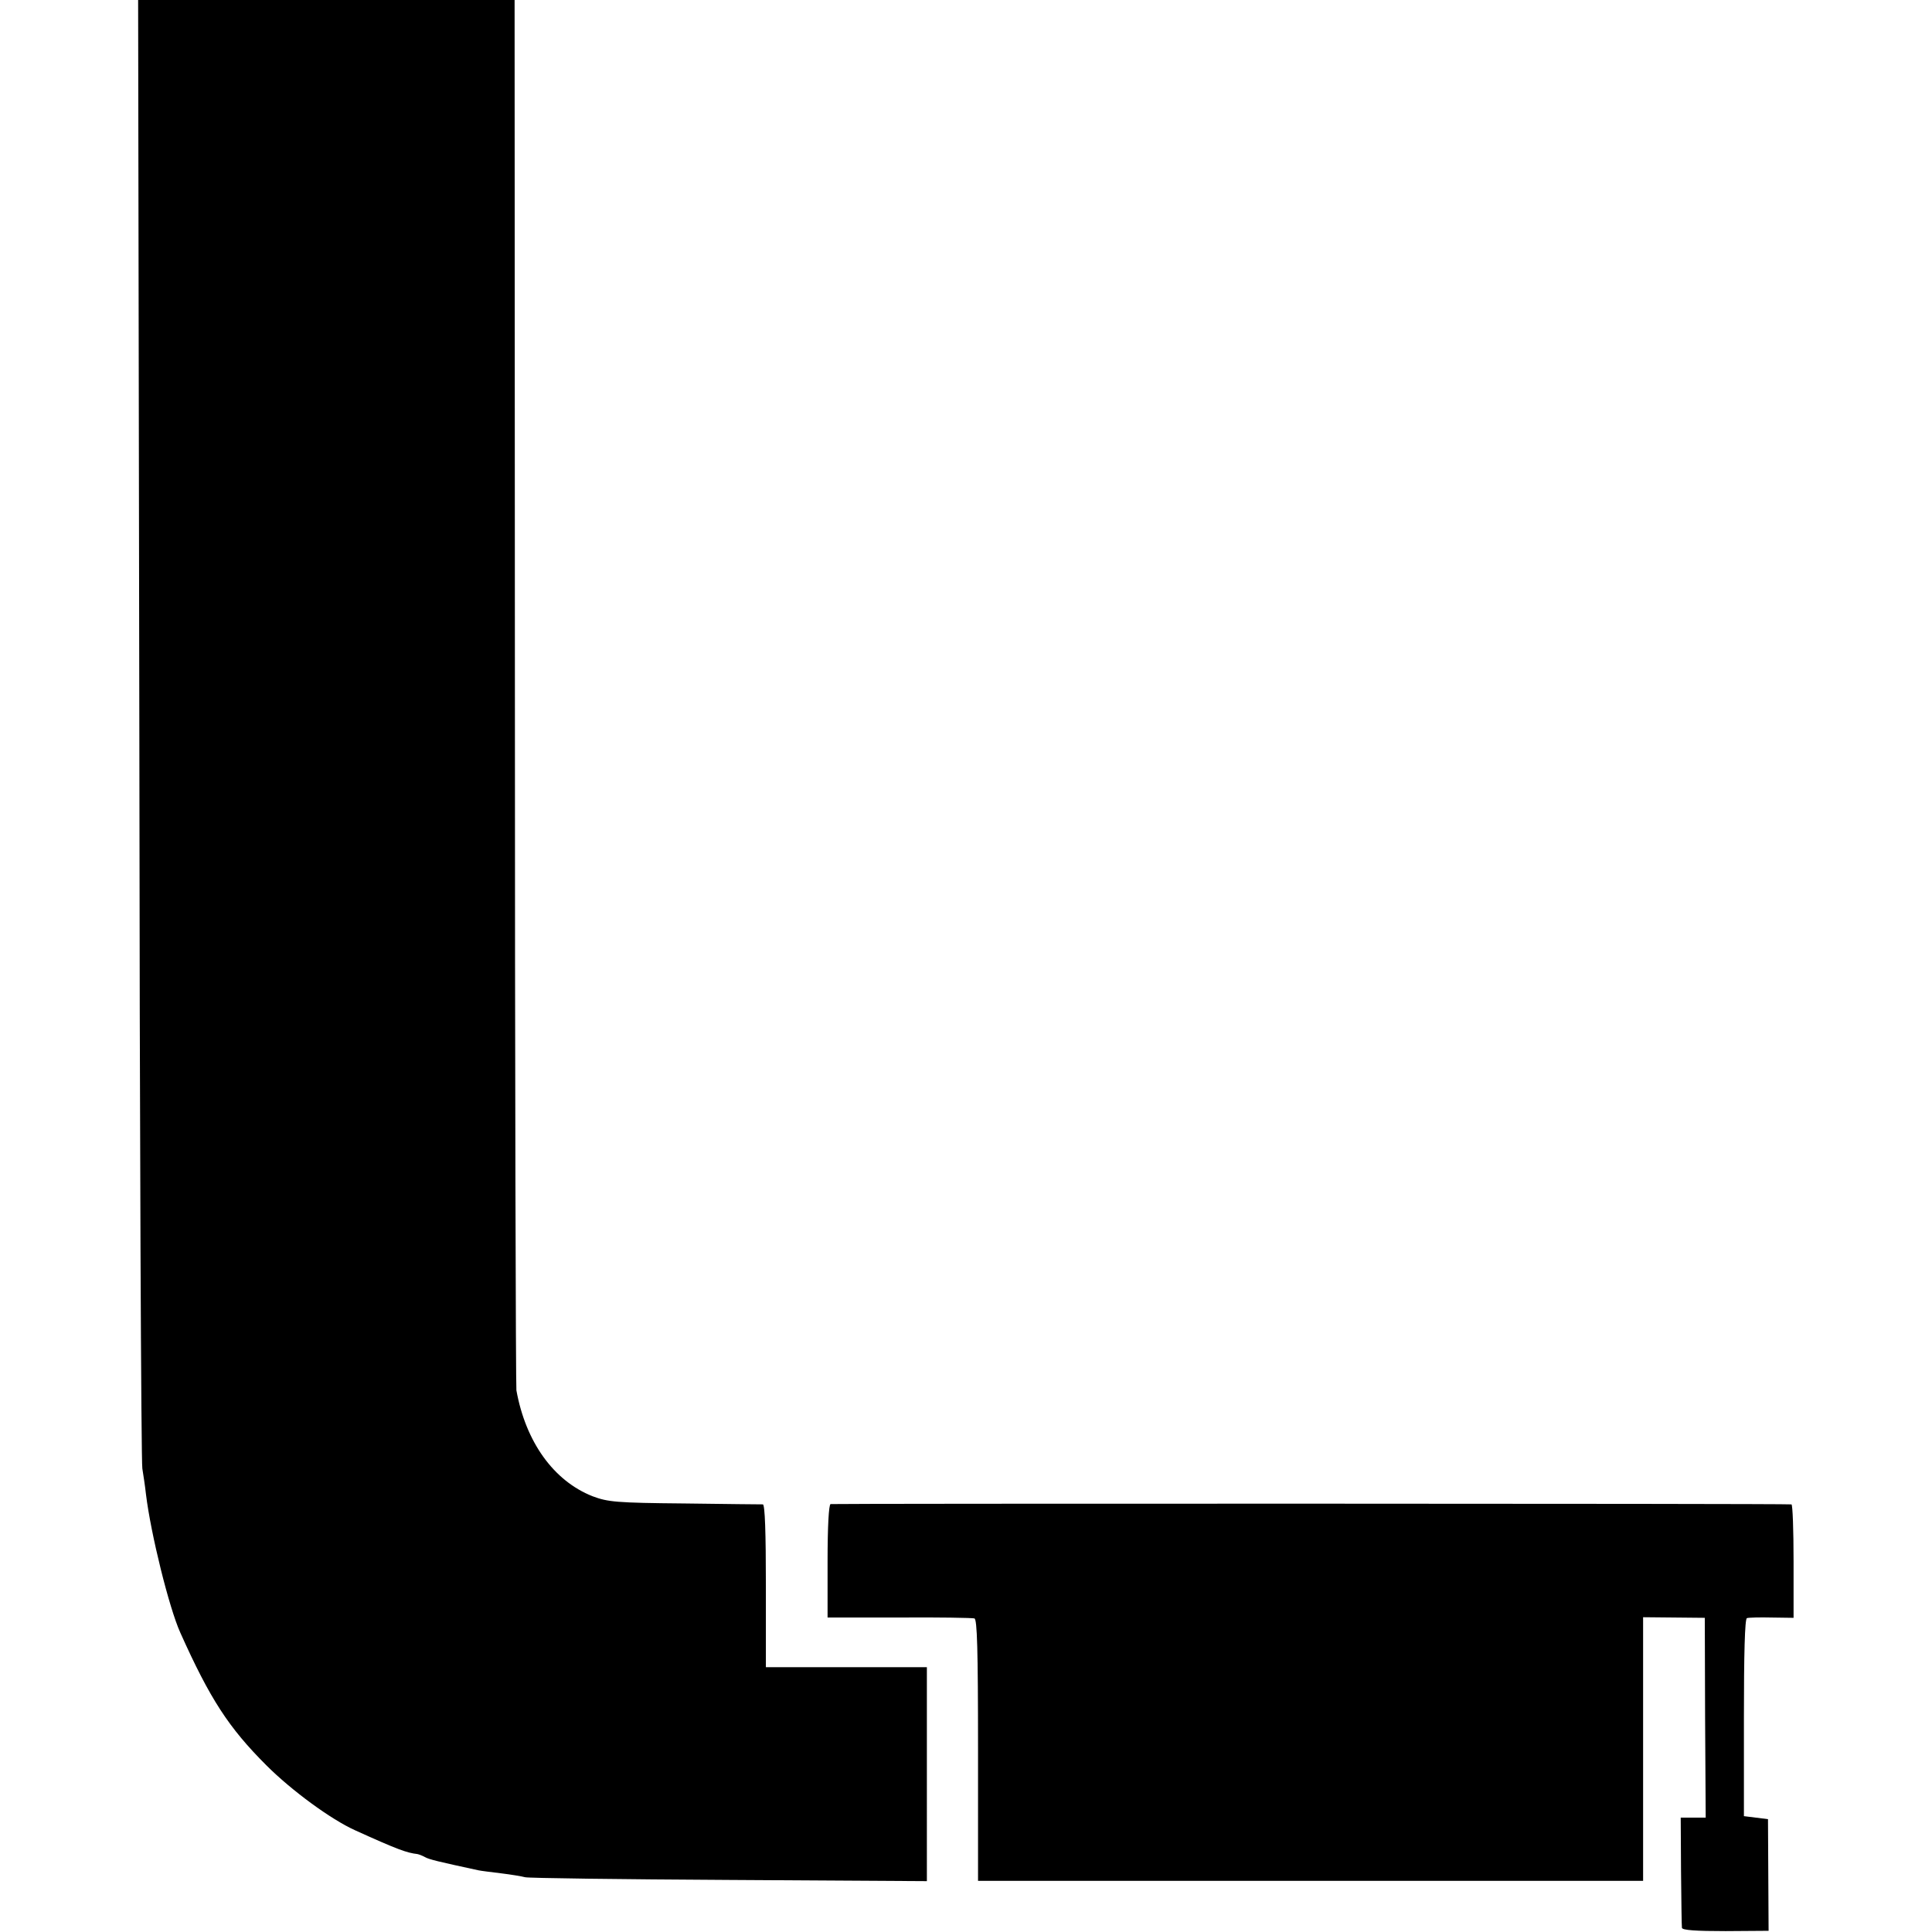
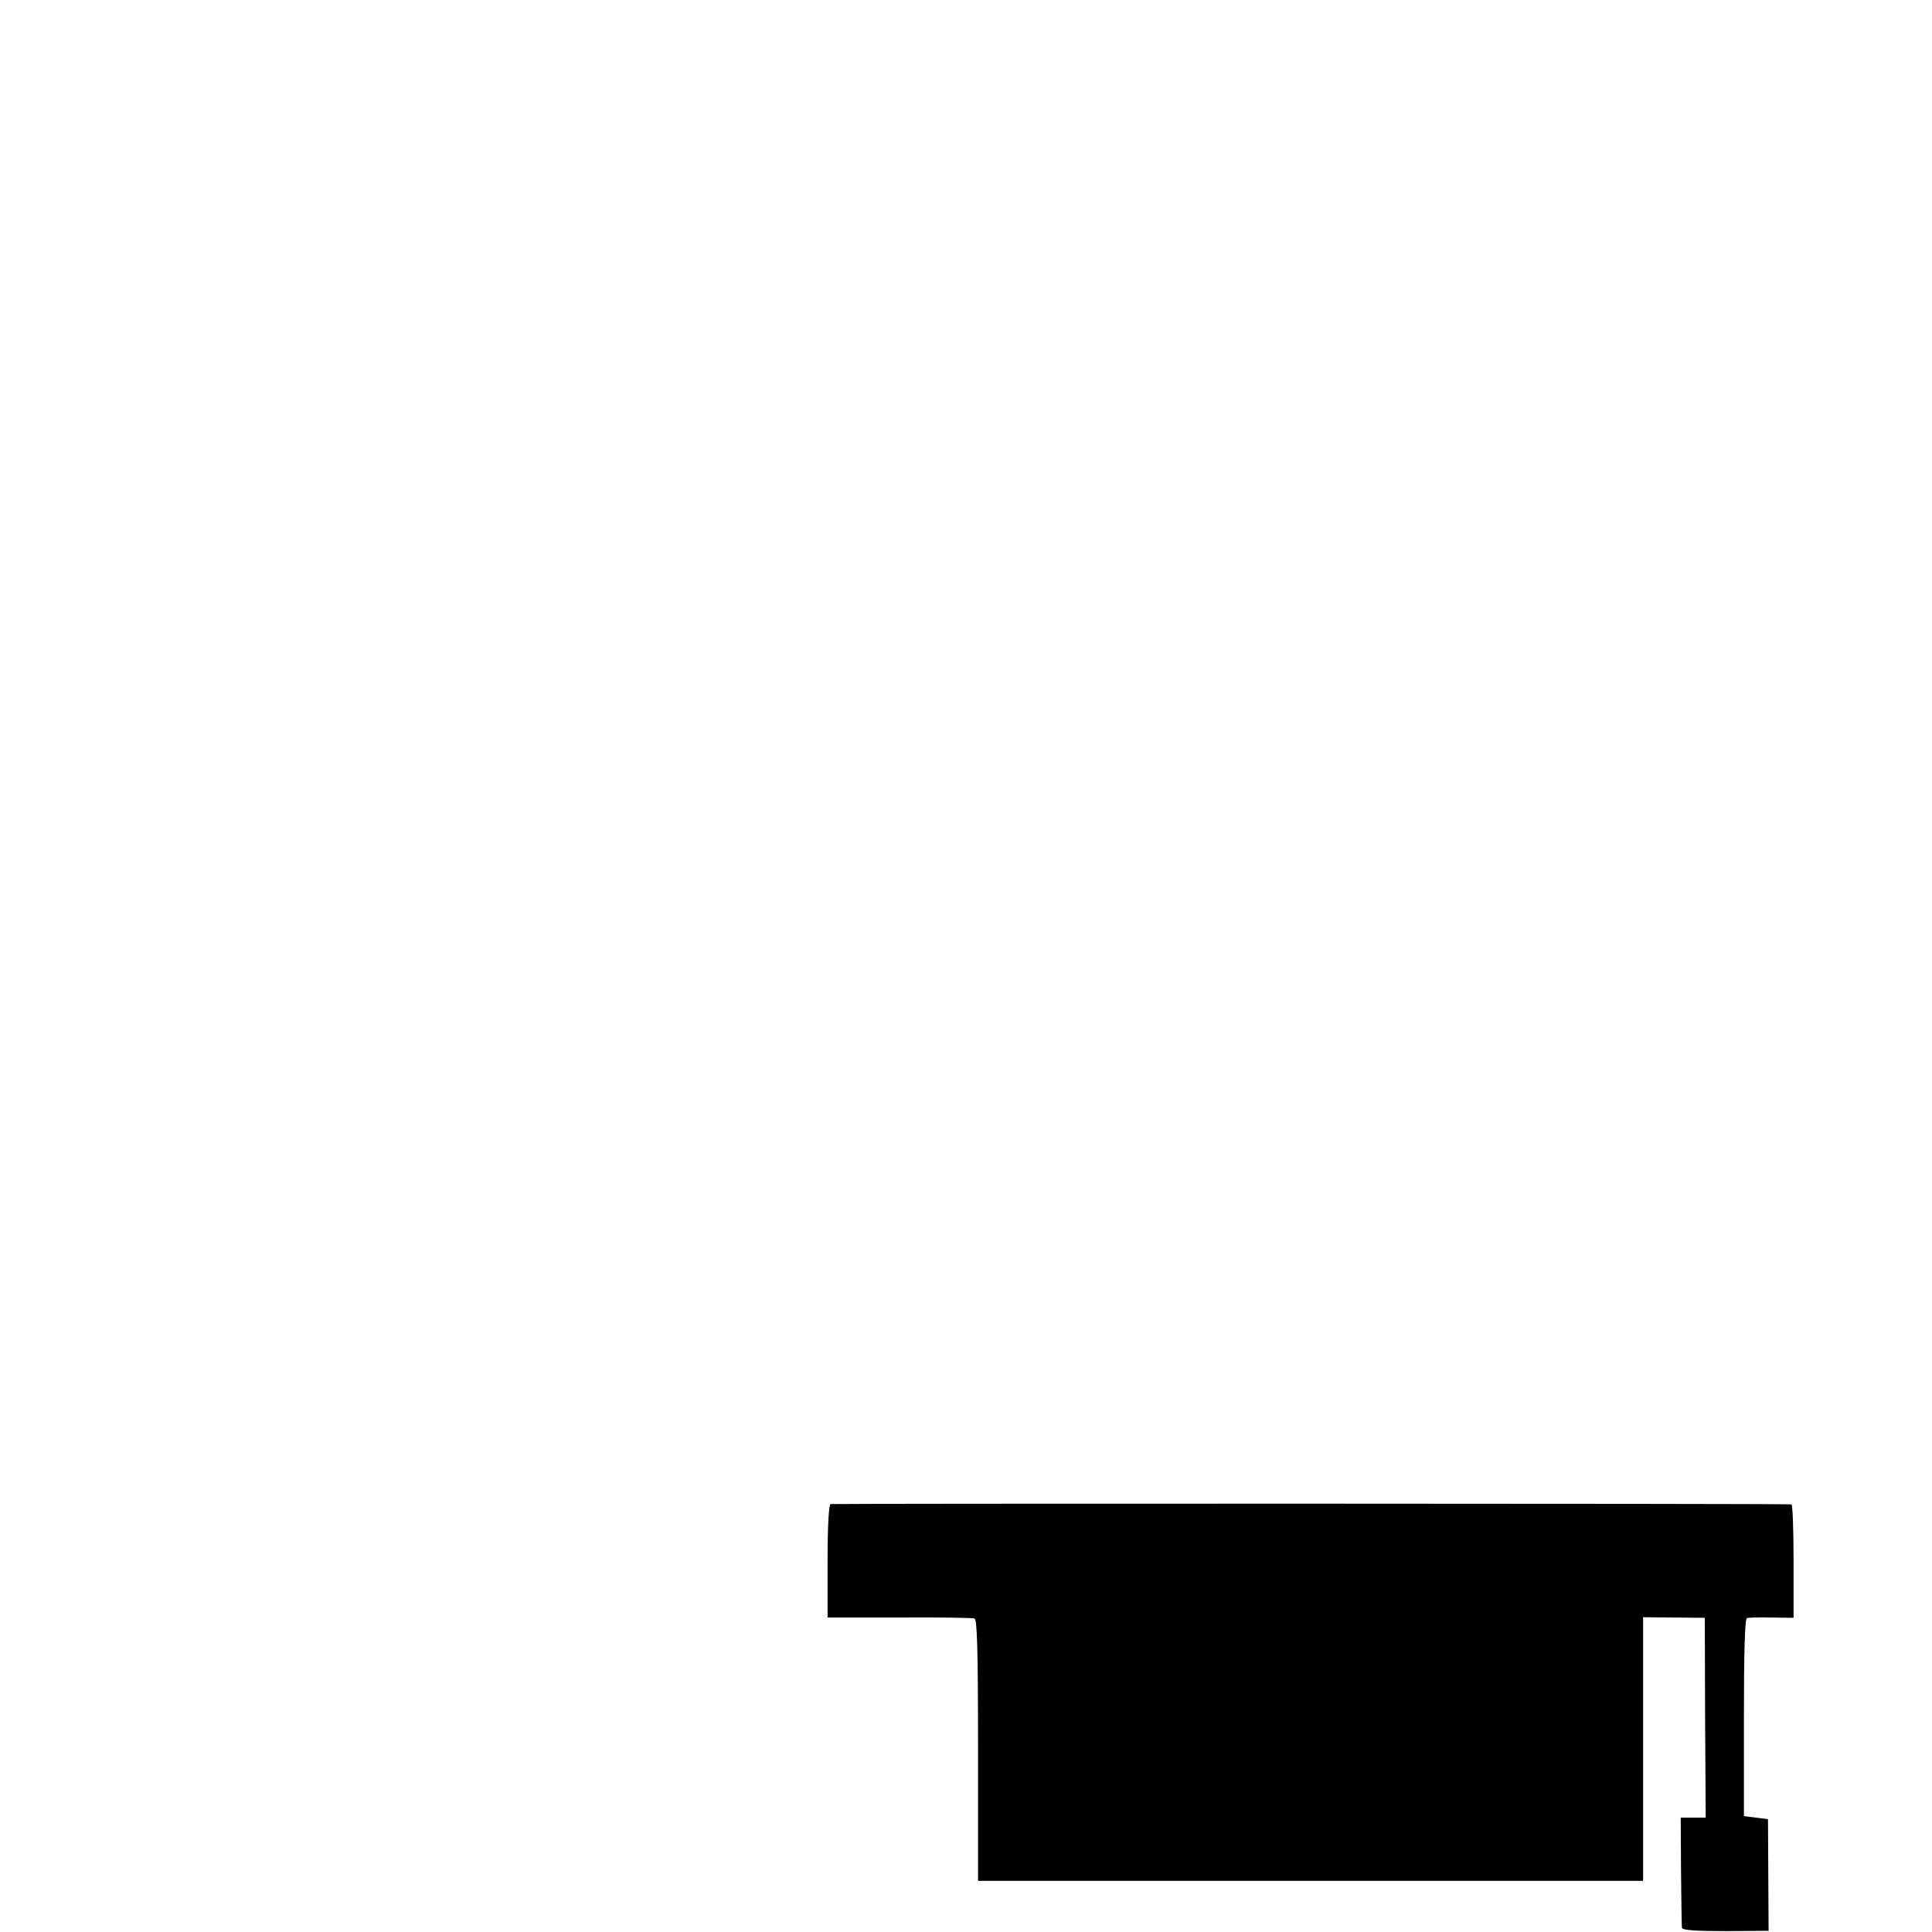
<svg xmlns="http://www.w3.org/2000/svg" version="1.0" width="856" height="856" viewBox="0 0 642 642">
-   <path d="M46.3 242.2c.1 133.3.6 243.9 1 245.8.3 1.9.9 5.7 1.2 8.5 1.6 13.2 7.7 37.8 11.4 46 9.9 22.1 16.1 31.6 28.6 44.1 8.4 8.4 21.5 18 29.5 21.6 14.1 6.4 17.2 7.5 20.7 7.9.5.1 1.6.5 2.5 1 1.4.8 4.4 1.5 17.8 4.4.9.2 4.3.6 7.5 1 3.3.4 6.9 1 8 1.3 1.1.3 31.6.7 67.8.9l65.7.4V554h-53.5v-27c0-17.6-.3-27-1-27.1-.5 0-12.2-.1-26-.3-22.9-.2-25.5-.5-30.6-2.4-12.9-5.1-22.2-18-25.3-35.2-.2-1.4-.5-105.9-.5-232.3L171 0H45.9l.4 242.2z" />
  <path d="M276 499.8c-.6.2-1 7.5-1 19.1v18.6h23.8c13-.1 24.3.1 25 .3.9.3 1.2 10 1.2 43.8V625h221v-87.6l10.3.1 10.2.1.1 33.2.2 33.2h-8.3l.1 17.7c.1 9.8.2 18.3.3 18.9.1.8 4.6 1.1 14.5 1.1l14.3-.1-.1-18.5-.1-18.6-4-.5-4-.5v-32.7c0-21.1.3-32.9 1-33.1.5-.2 4.3-.3 8.3-.2l7.2.1v-18.8c0-10.3-.3-18.8-.7-18.9-2.5-.3-318.5-.3-319.3-.1z" />
</svg>